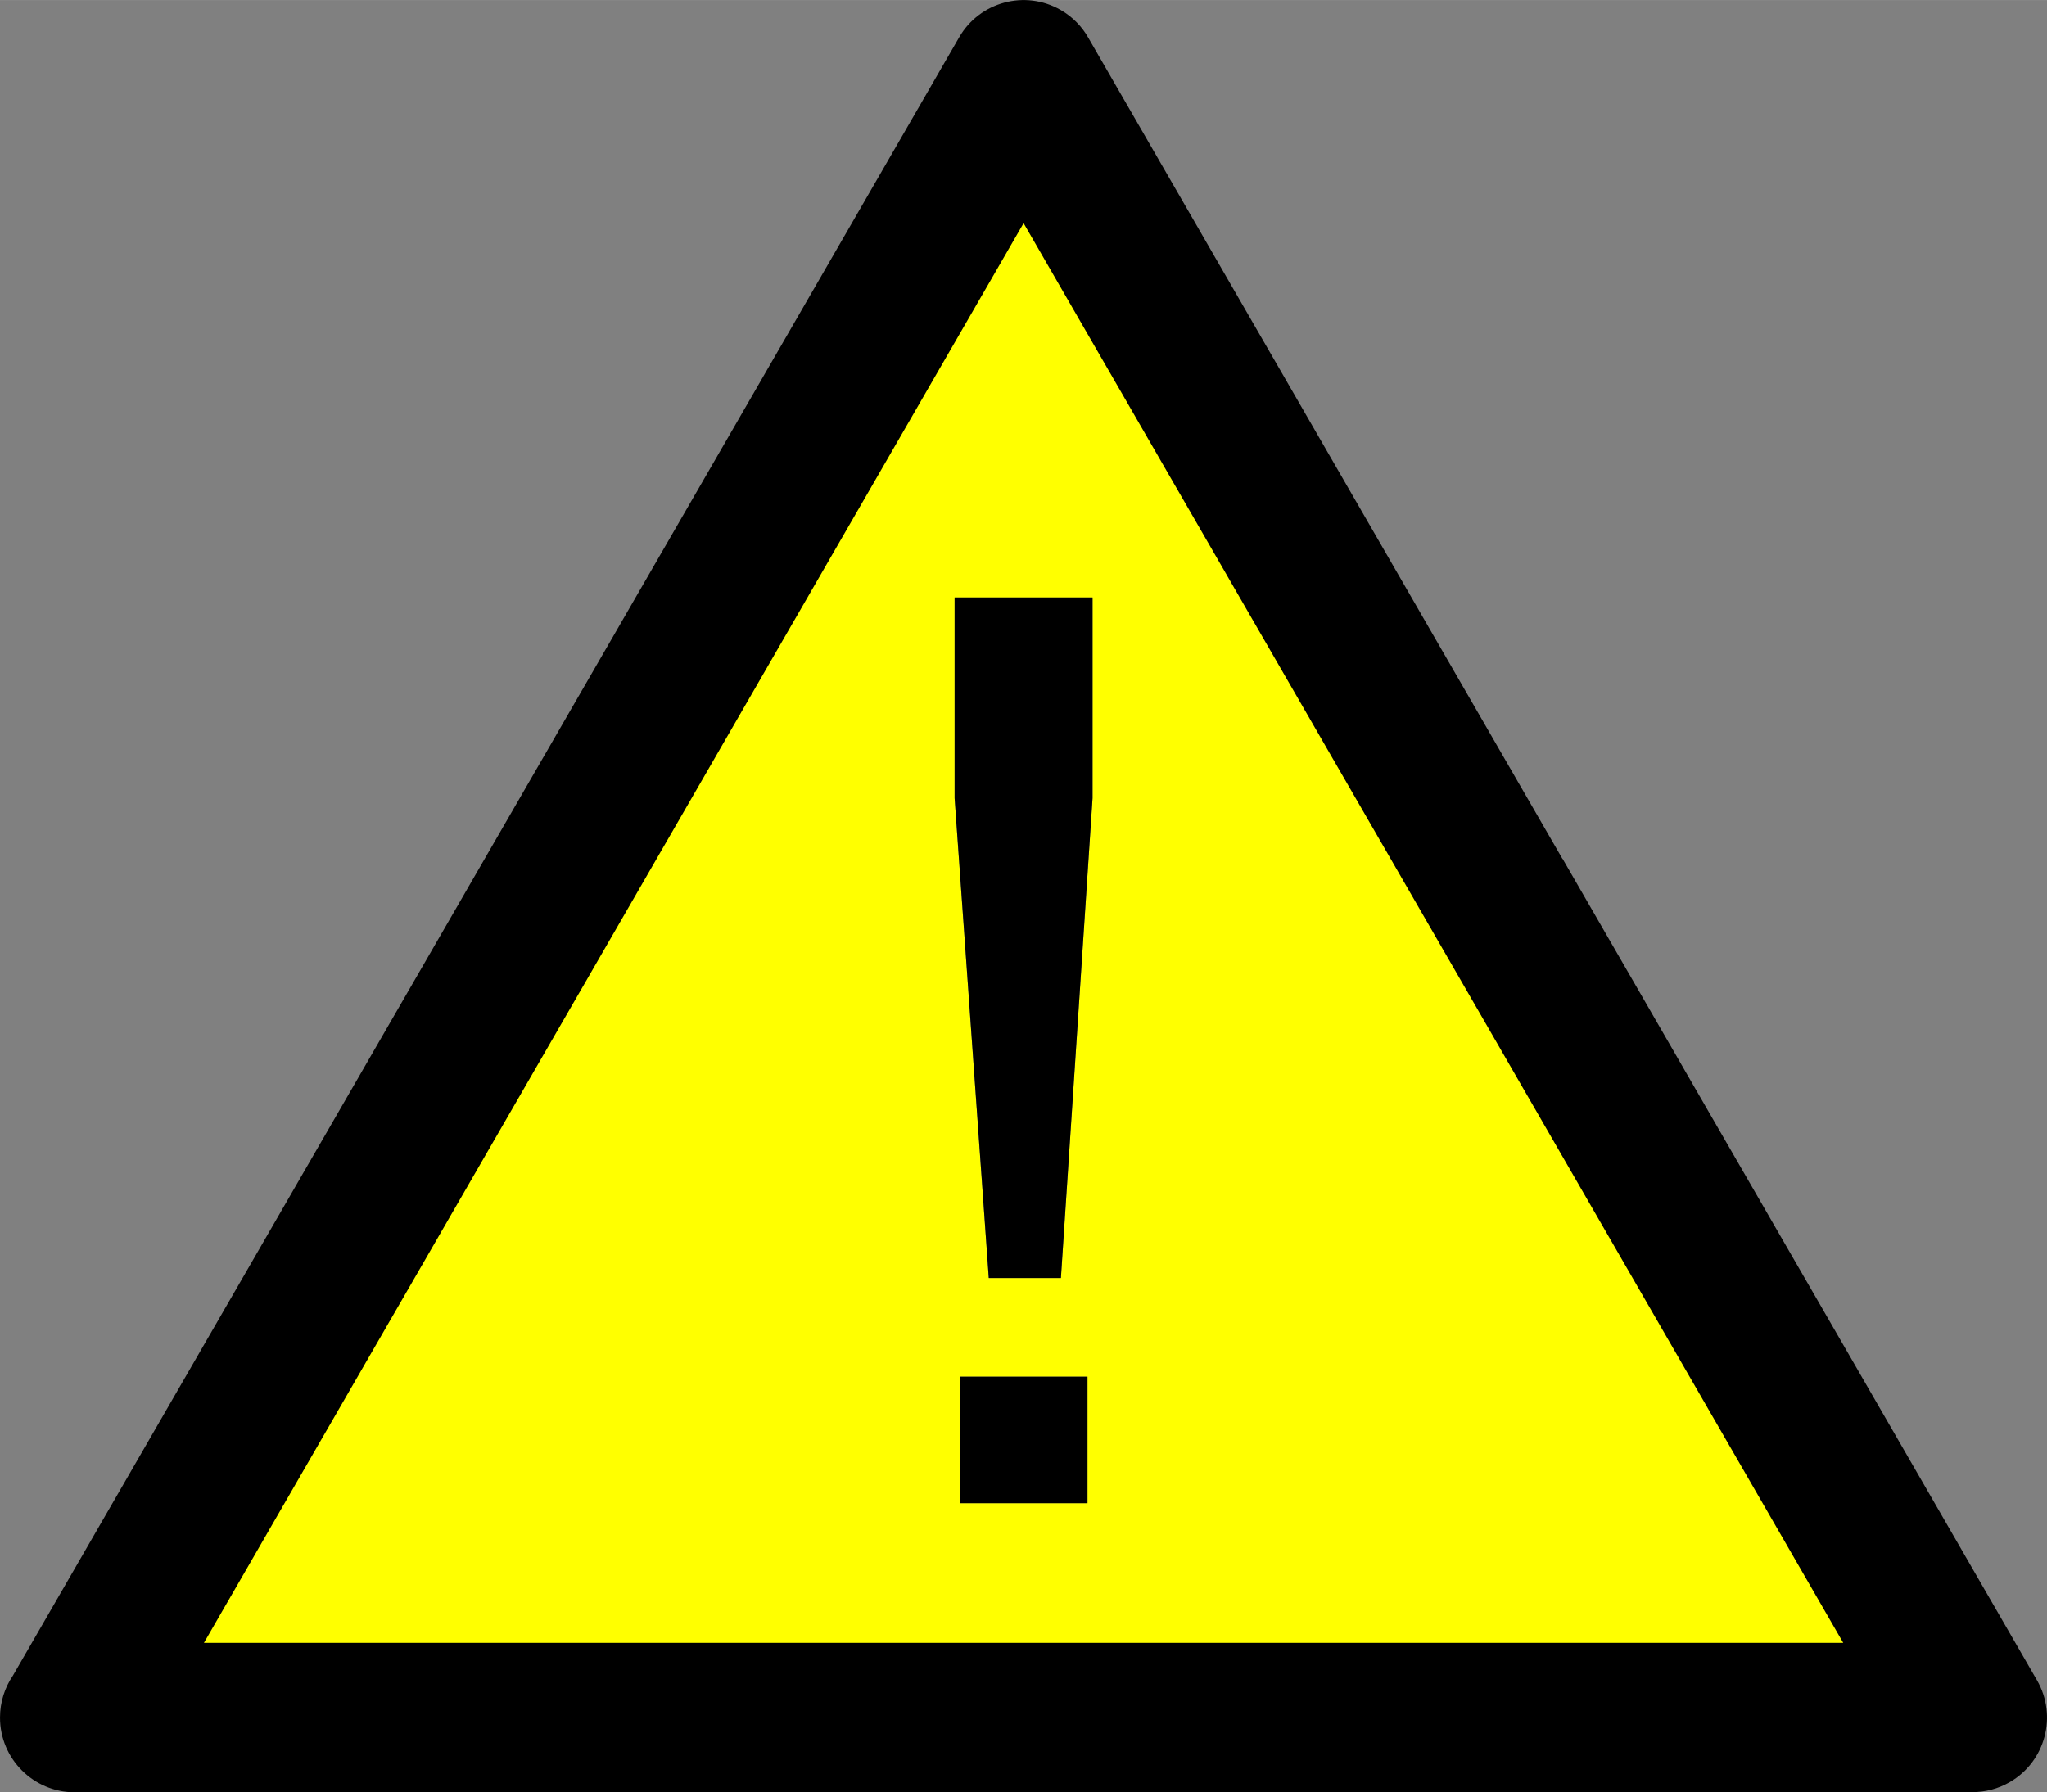
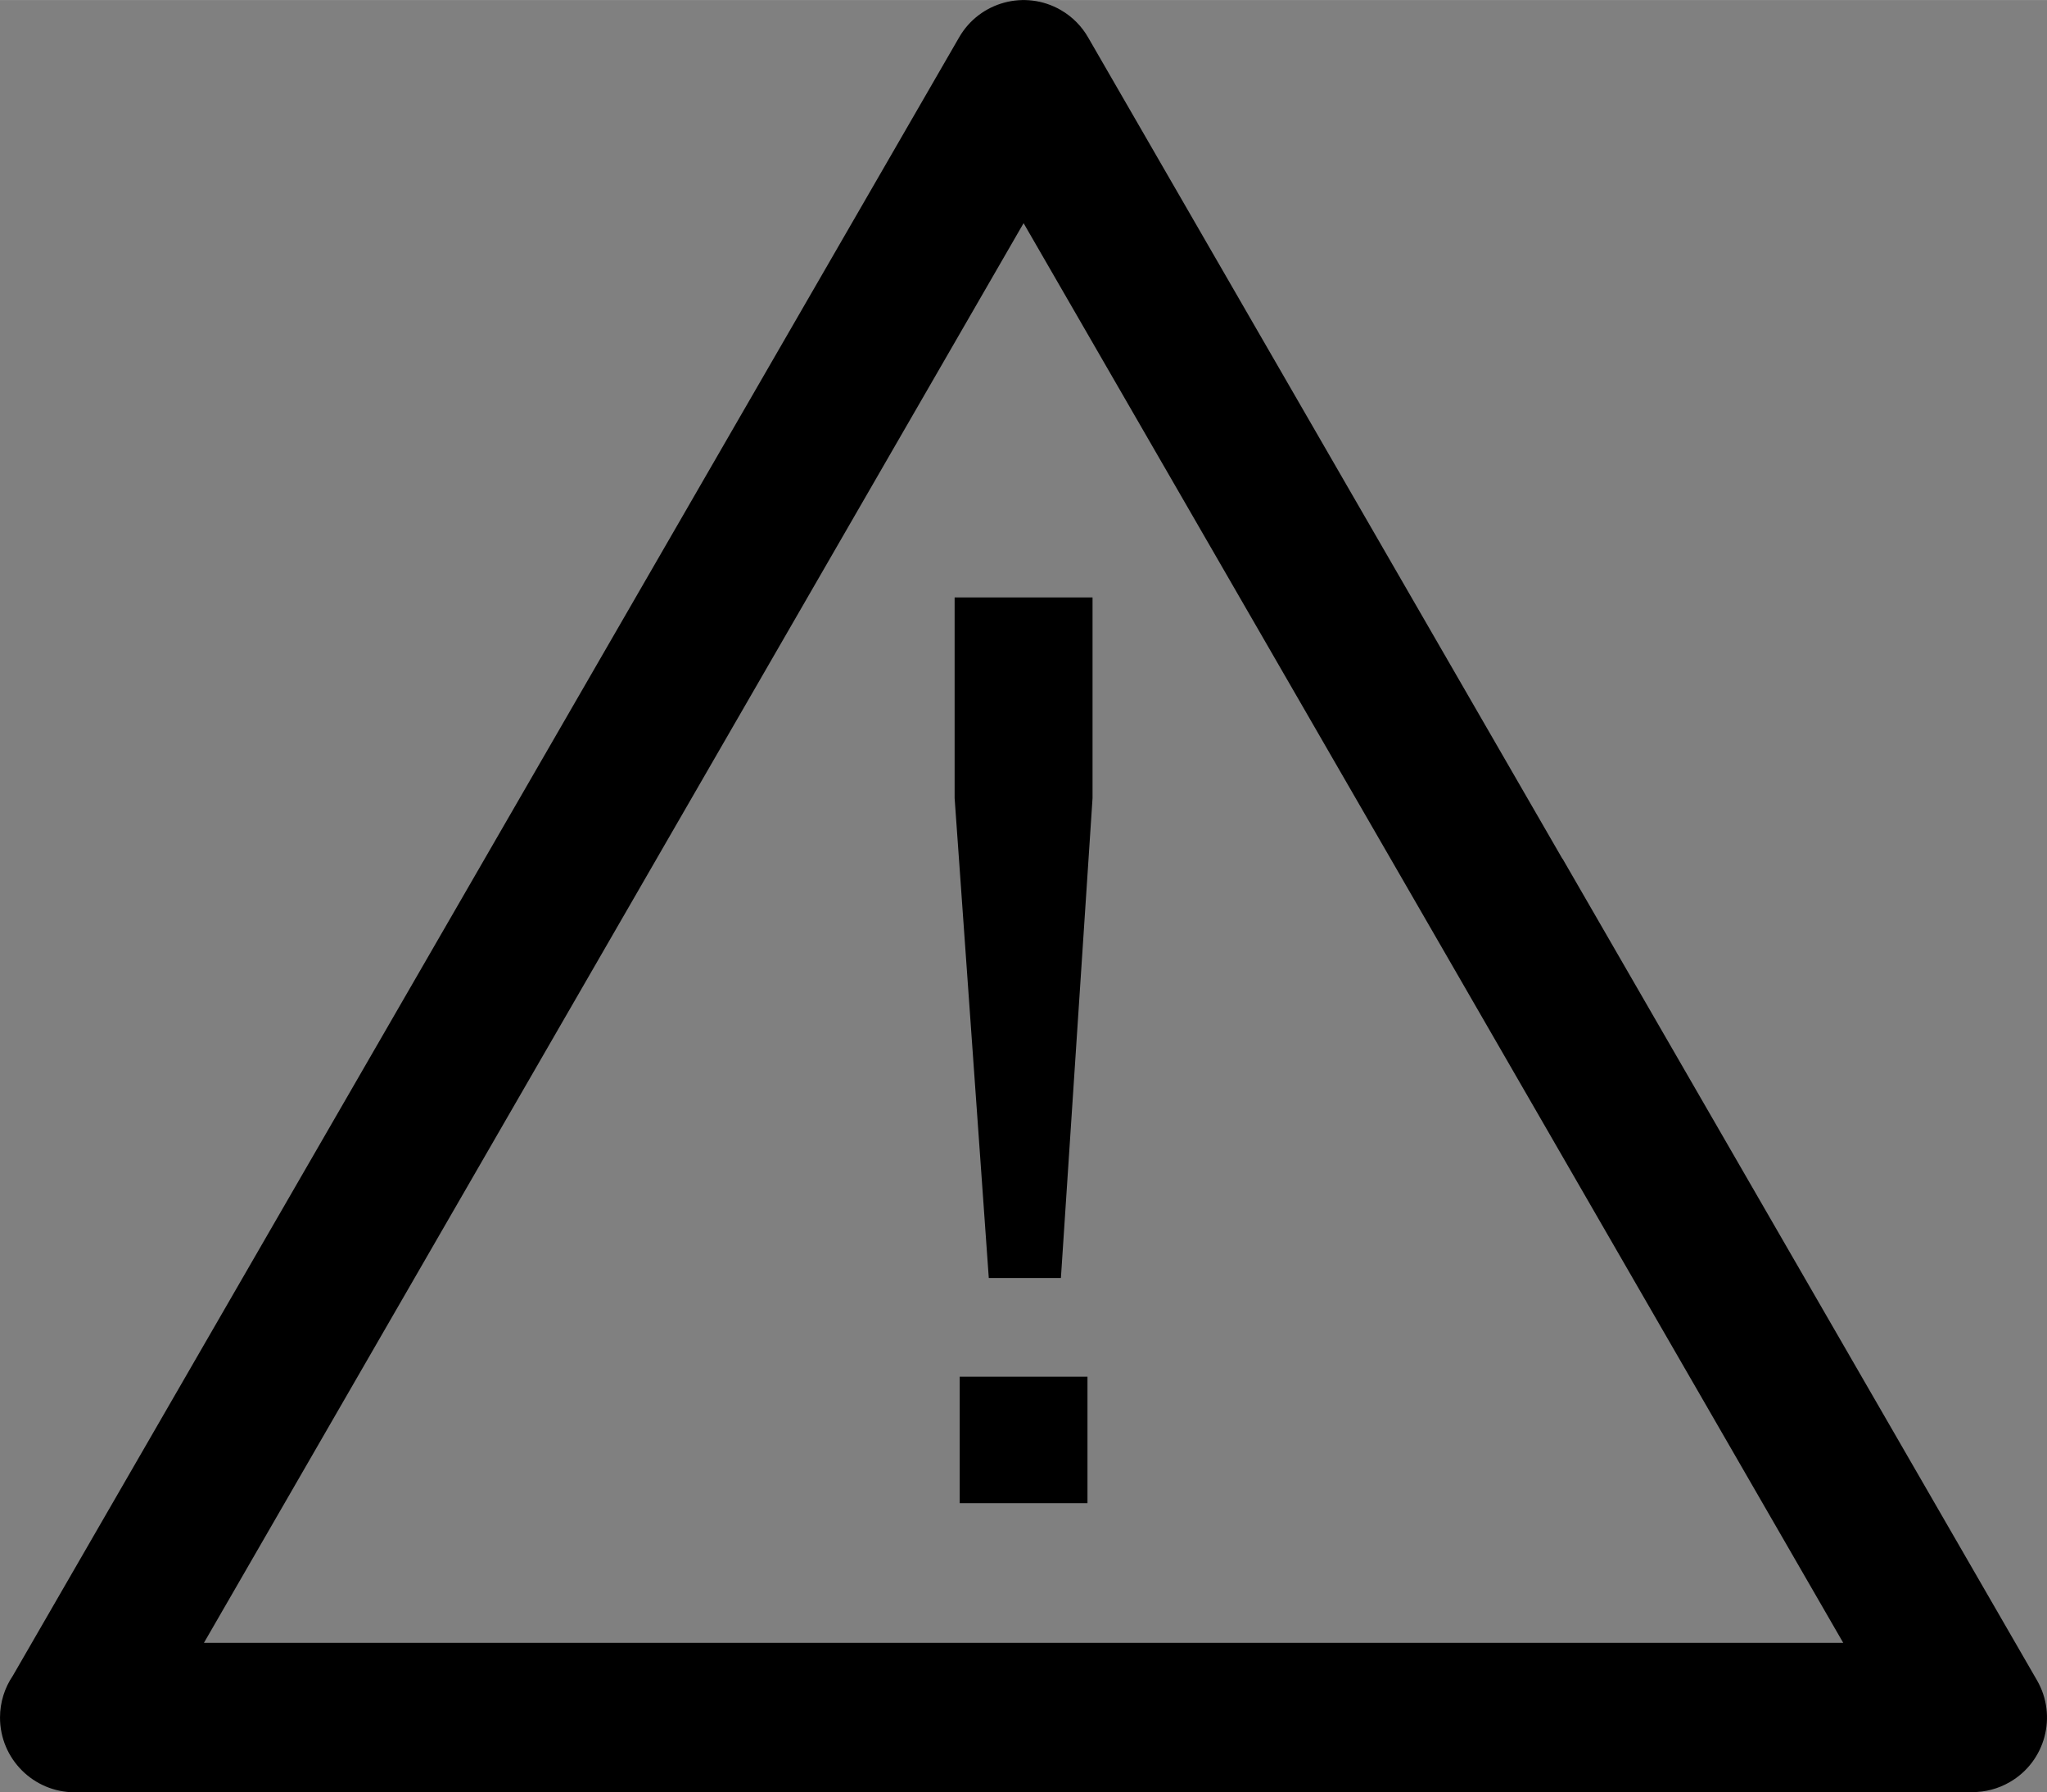
<svg xmlns="http://www.w3.org/2000/svg" xml:space="preserve" width="13.698mm" height="11.996mm" version="1.1" style="shape-rendering:geometricPrecision; text-rendering:geometricPrecision; image-rendering:optimizeQuality; fill-rule:evenodd; clip-rule:evenodd" viewBox="0 0 1369.84 1199.59">
  <rect x="0" y="0" width="1369.84" height="1199.59" fill="#808080" stroke="none" />
  <defs>
    <style type="text/css">
   
    .fil0 {fill:yellow}
    .fil1 {fill:black;fill-rule:nonzero}
   
  </style>
  </defs>
  <g id="Слой_x0020_1">
-     <path class="fil0" d="M684.97 49.79l317.48 549.91 317.5 549.9 -634.98 0 -634.98 0 317.5 -549.9 317.48 -549.91zm-23.29 805.6l-22.86 -321.17 0 -134.34 92.29 0 0 134.34 -21.17 321.17 -48.26 0zm-19.47 150.71l0 -84.67 85.51 0 0 84.67 -85.51 0z" />
    <path class="fil1" d="M661.69 855.39l-22.86 -321.17 0 -134.34 92.29 0 0 134.34 -21.17 321.17 -48.26 0zm66.57 -830.19l317.27 549.55 0.09 -0.05 317.5 549.9c13.8,23.83 5.67,54.36 -18.16,68.16 -7.88,4.57 -16.5,6.73 -25,6.72l0 0.12 -1269.95 0c-27.61,0 -50,-22.39 -50,-50 0,-10.37 3.16,-20.01 8.57,-28l633.25 -1096.6c13.69,-23.83 44.13,-32.05 67.96,-18.36 8,4.6 14.24,11.08 18.48,18.57zm231.04 599.3l-274.32 -475.15 -548.52 950.24 1097.03 0 -274.2 -475.1zm-317.08 381.61l0 -84.67 85.51 0 0 84.67 -85.51 0z" />
  </g>
</svg>